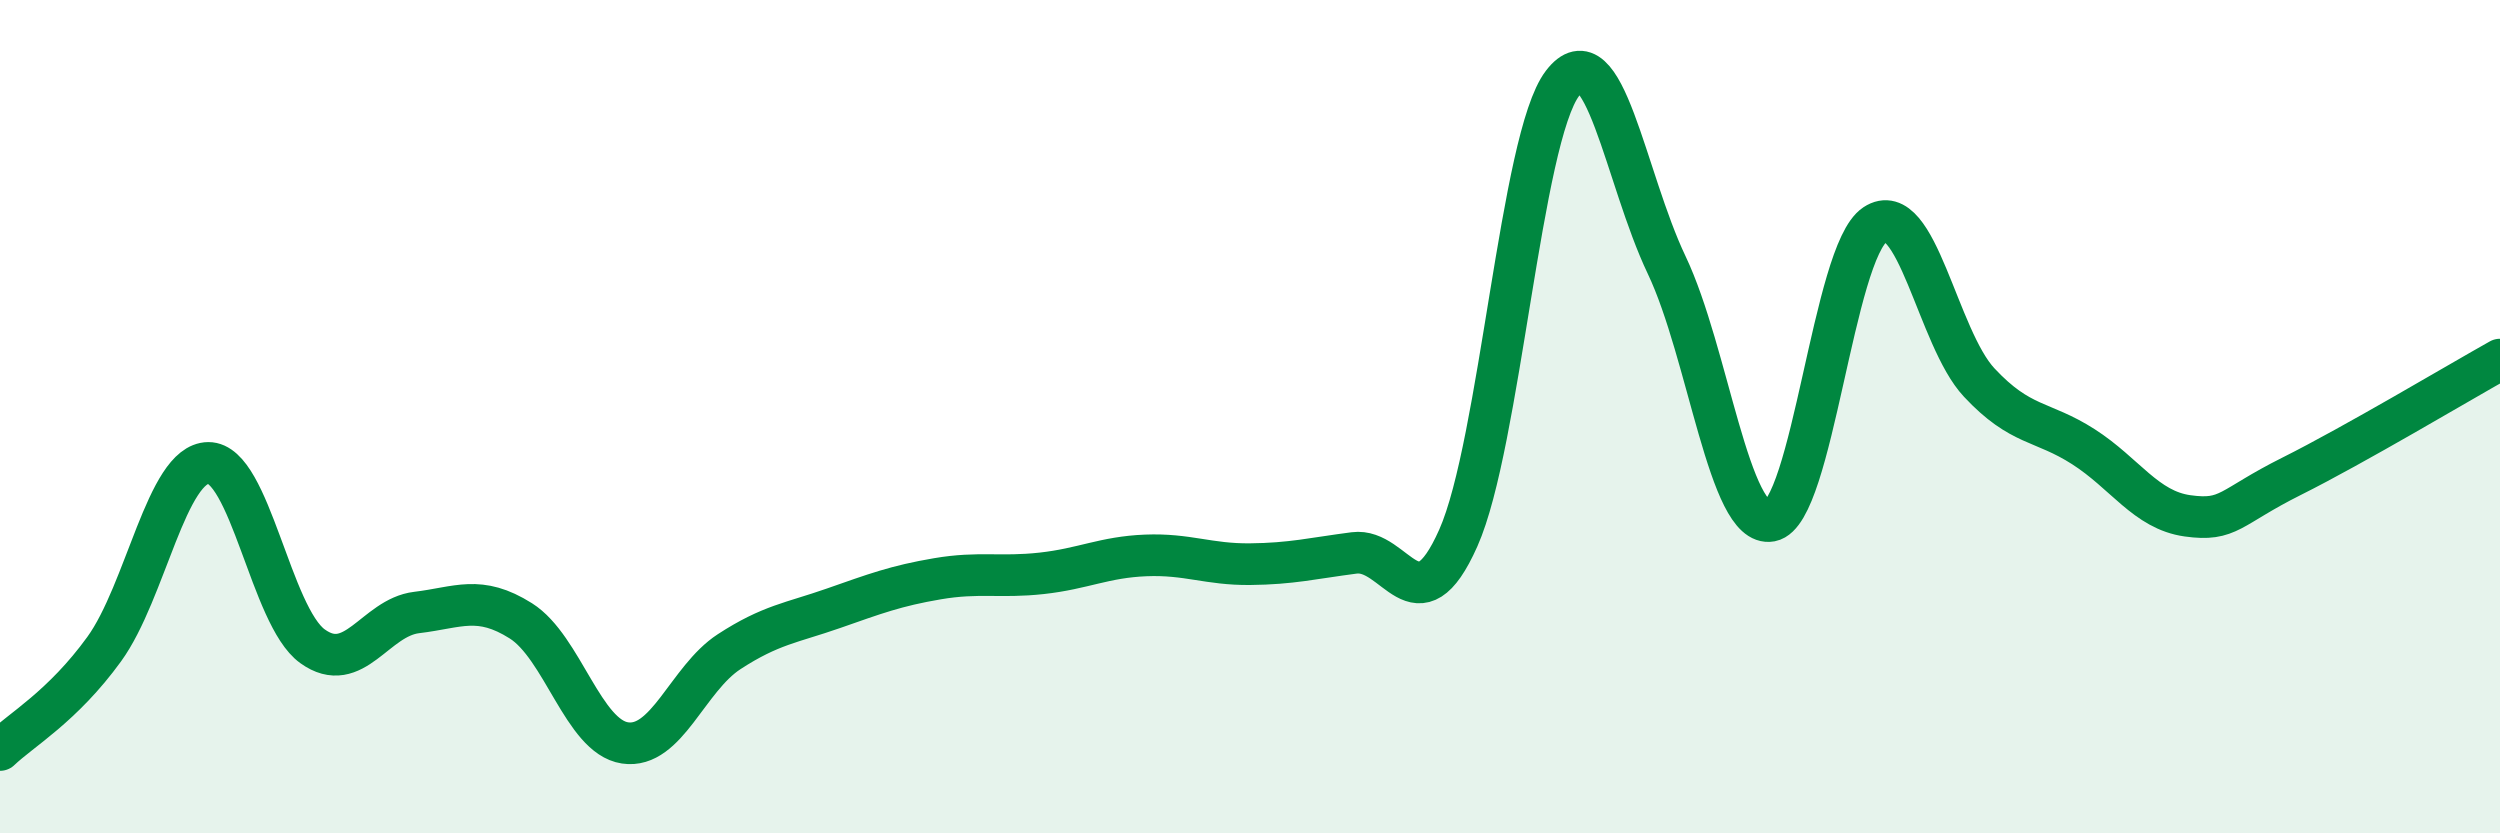
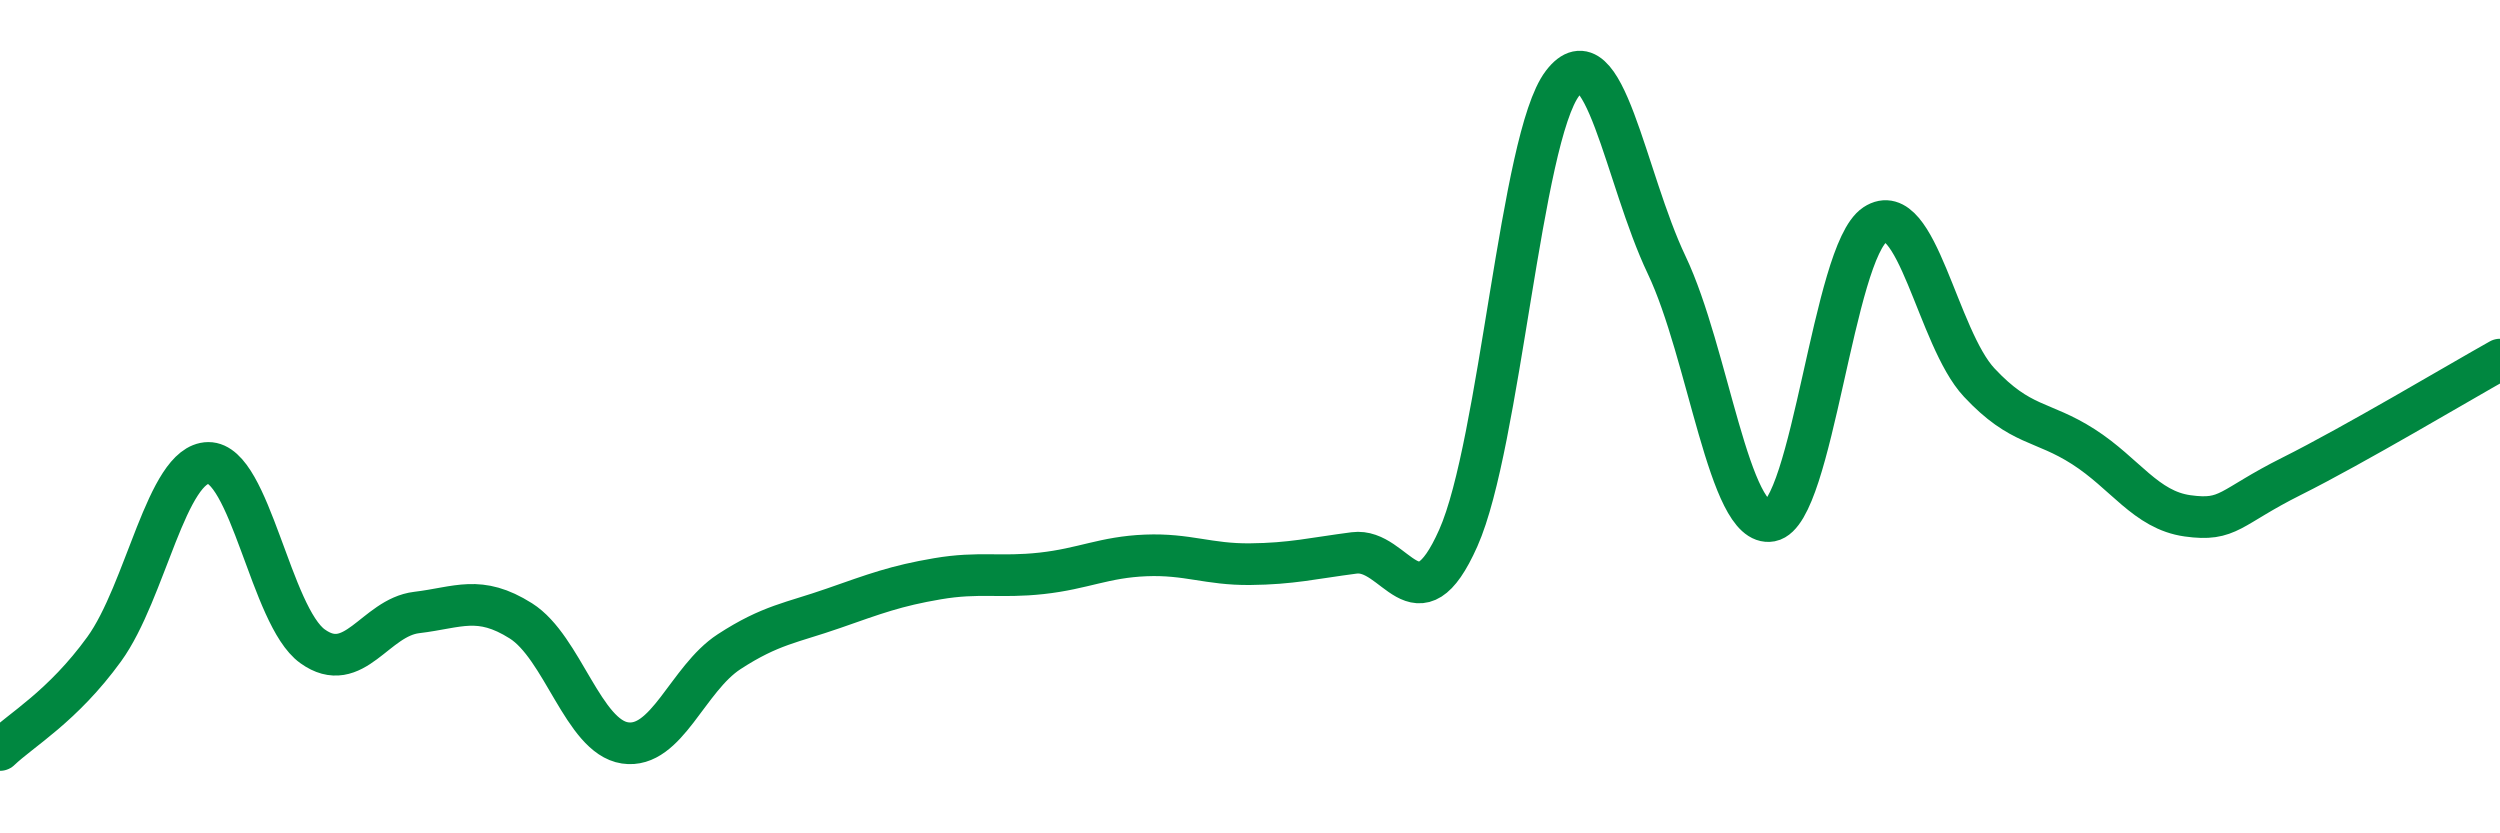
<svg xmlns="http://www.w3.org/2000/svg" width="60" height="20" viewBox="0 0 60 20">
-   <path d="M 0,18 C 0.5,17.52 1.5,16.96 2.5,15.58 C 3.5,14.2 4,11.12 5,11.11 C 6,11.1 6.5,14.79 7.5,15.51 C 8.5,16.23 9,14.82 10,14.7 C 11,14.58 11.5,14.27 12.5,14.9 C 13.5,15.53 14,17.68 15,17.83 C 16,17.98 16.5,16.29 17.5,15.64 C 18.5,14.99 19,14.95 20,14.6 C 21,14.25 21.5,14.06 22.5,13.89 C 23.5,13.72 24,13.87 25,13.76 C 26,13.65 26.5,13.37 27.5,13.33 C 28.5,13.29 29,13.55 30,13.54 C 31,13.53 31.5,13.4 32.5,13.27 C 33.5,13.14 34,15.16 35,12.91 C 36,10.66 36.5,3.31 37.5,2 C 38.5,0.69 39,4.26 40,6.36 C 41,8.46 41.5,12.69 42.5,12.5 C 43.5,12.31 44,6.05 45,5.39 C 46,4.73 46.5,8.11 47.5,9.18 C 48.5,10.25 49,10.08 50,10.72 C 51,11.36 51.5,12.24 52.5,12.38 C 53.5,12.52 53.5,12.18 55,11.43 C 56.5,10.68 59,9.19 60,8.63L60 20L0 20Z" fill="#008740" opacity="0.1" stroke-linecap="round" stroke-linejoin="round" />
  <path d="M 0,18 C 0.5,17.52 1.5,16.96 2.5,15.58 C 3.5,14.2 4,11.12 5,11.11 C 6,11.1 6.5,14.79 7.5,15.51 C 8.5,16.23 9,14.82 10,14.7 C 11,14.58 11.5,14.27 12.5,14.9 C 13.5,15.53 14,17.68 15,17.83 C 16,17.98 16.5,16.29 17.5,15.64 C 18.5,14.99 19,14.95 20,14.6 C 21,14.25 21.5,14.06 22.5,13.89 C 23.5,13.72 24,13.87 25,13.76 C 26,13.65 26.5,13.37 27.5,13.33 C 28.5,13.29 29,13.55 30,13.54 C 31,13.53 31.5,13.4 32.5,13.27 C 33.5,13.14 34,15.16 35,12.91 C 36,10.66 36.5,3.31 37.5,2 C 38.5,0.69 39,4.26 40,6.36 C 41,8.46 41.5,12.69 42.5,12.5 C 43.5,12.31 44,6.05 45,5.39 C 46,4.73 46.5,8.11 47.5,9.18 C 48.5,10.25 49,10.08 50,10.72 C 51,11.36 51.5,12.24 52.5,12.38 C 53.5,12.52 53.5,12.18 55,11.43 C 56.5,10.68 59,9.19 60,8.63" stroke="#008740" stroke-width="1" fill="none" stroke-linecap="round" stroke-linejoin="round" />
</svg>